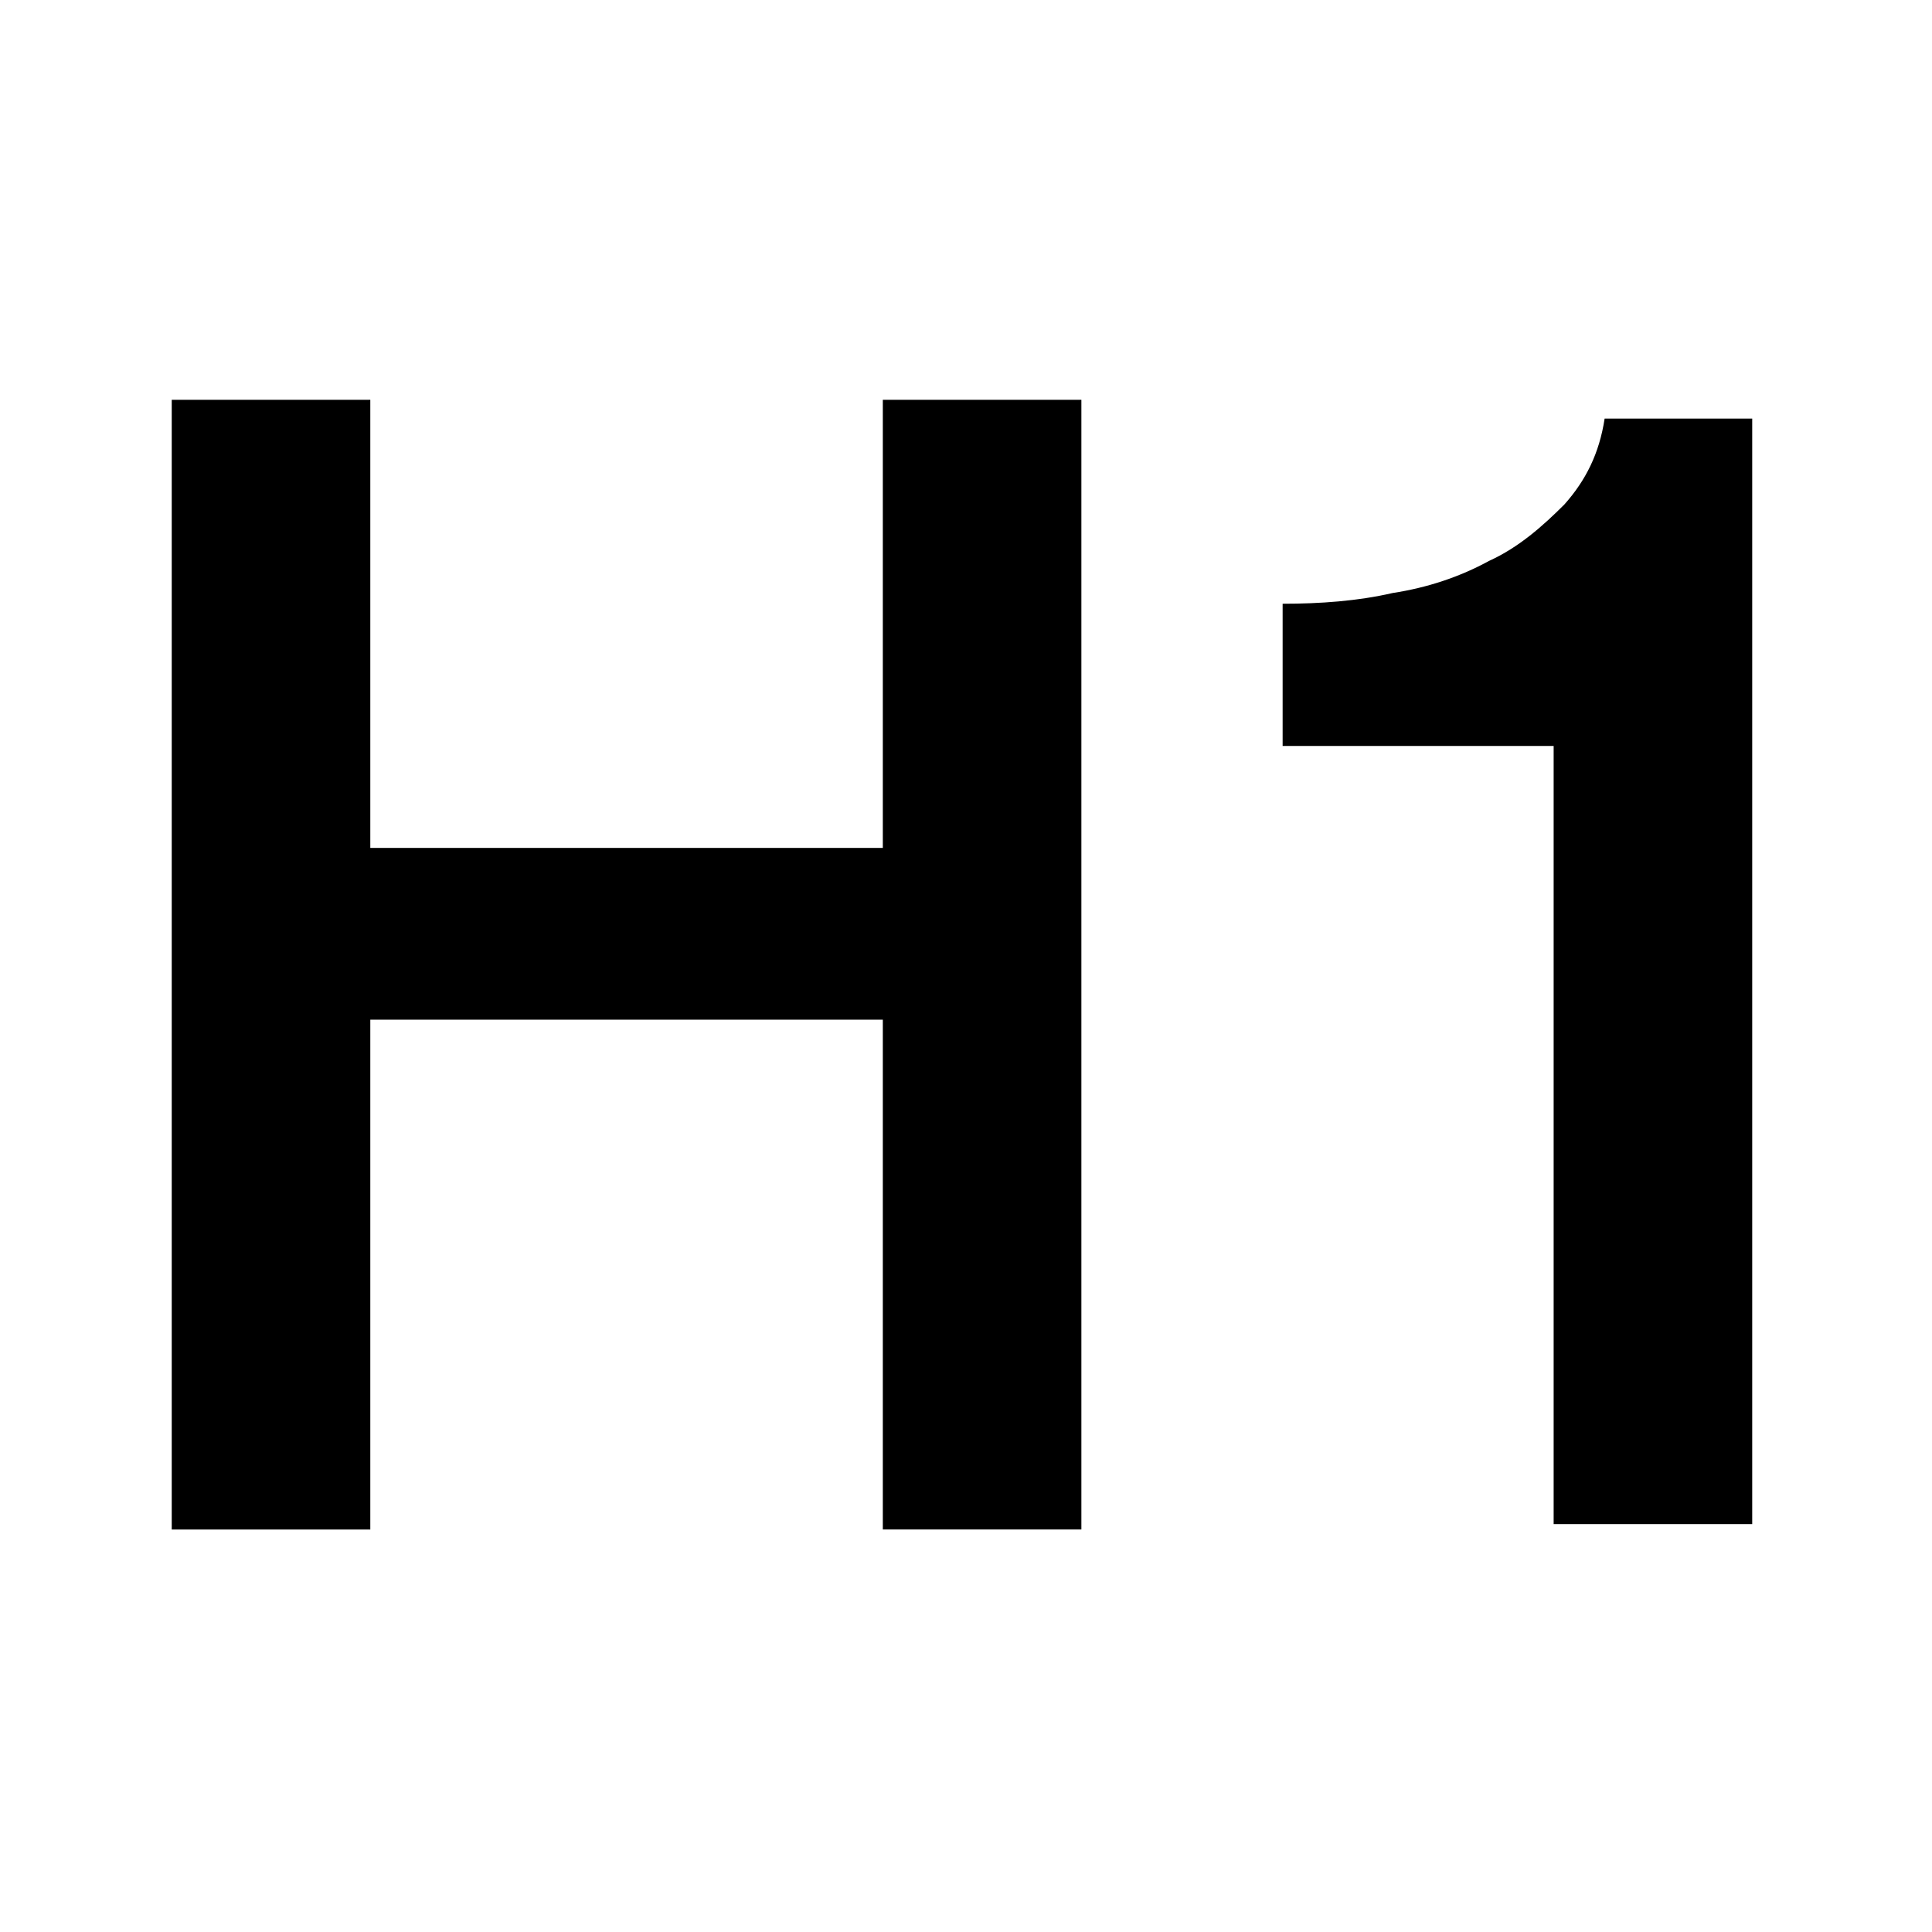
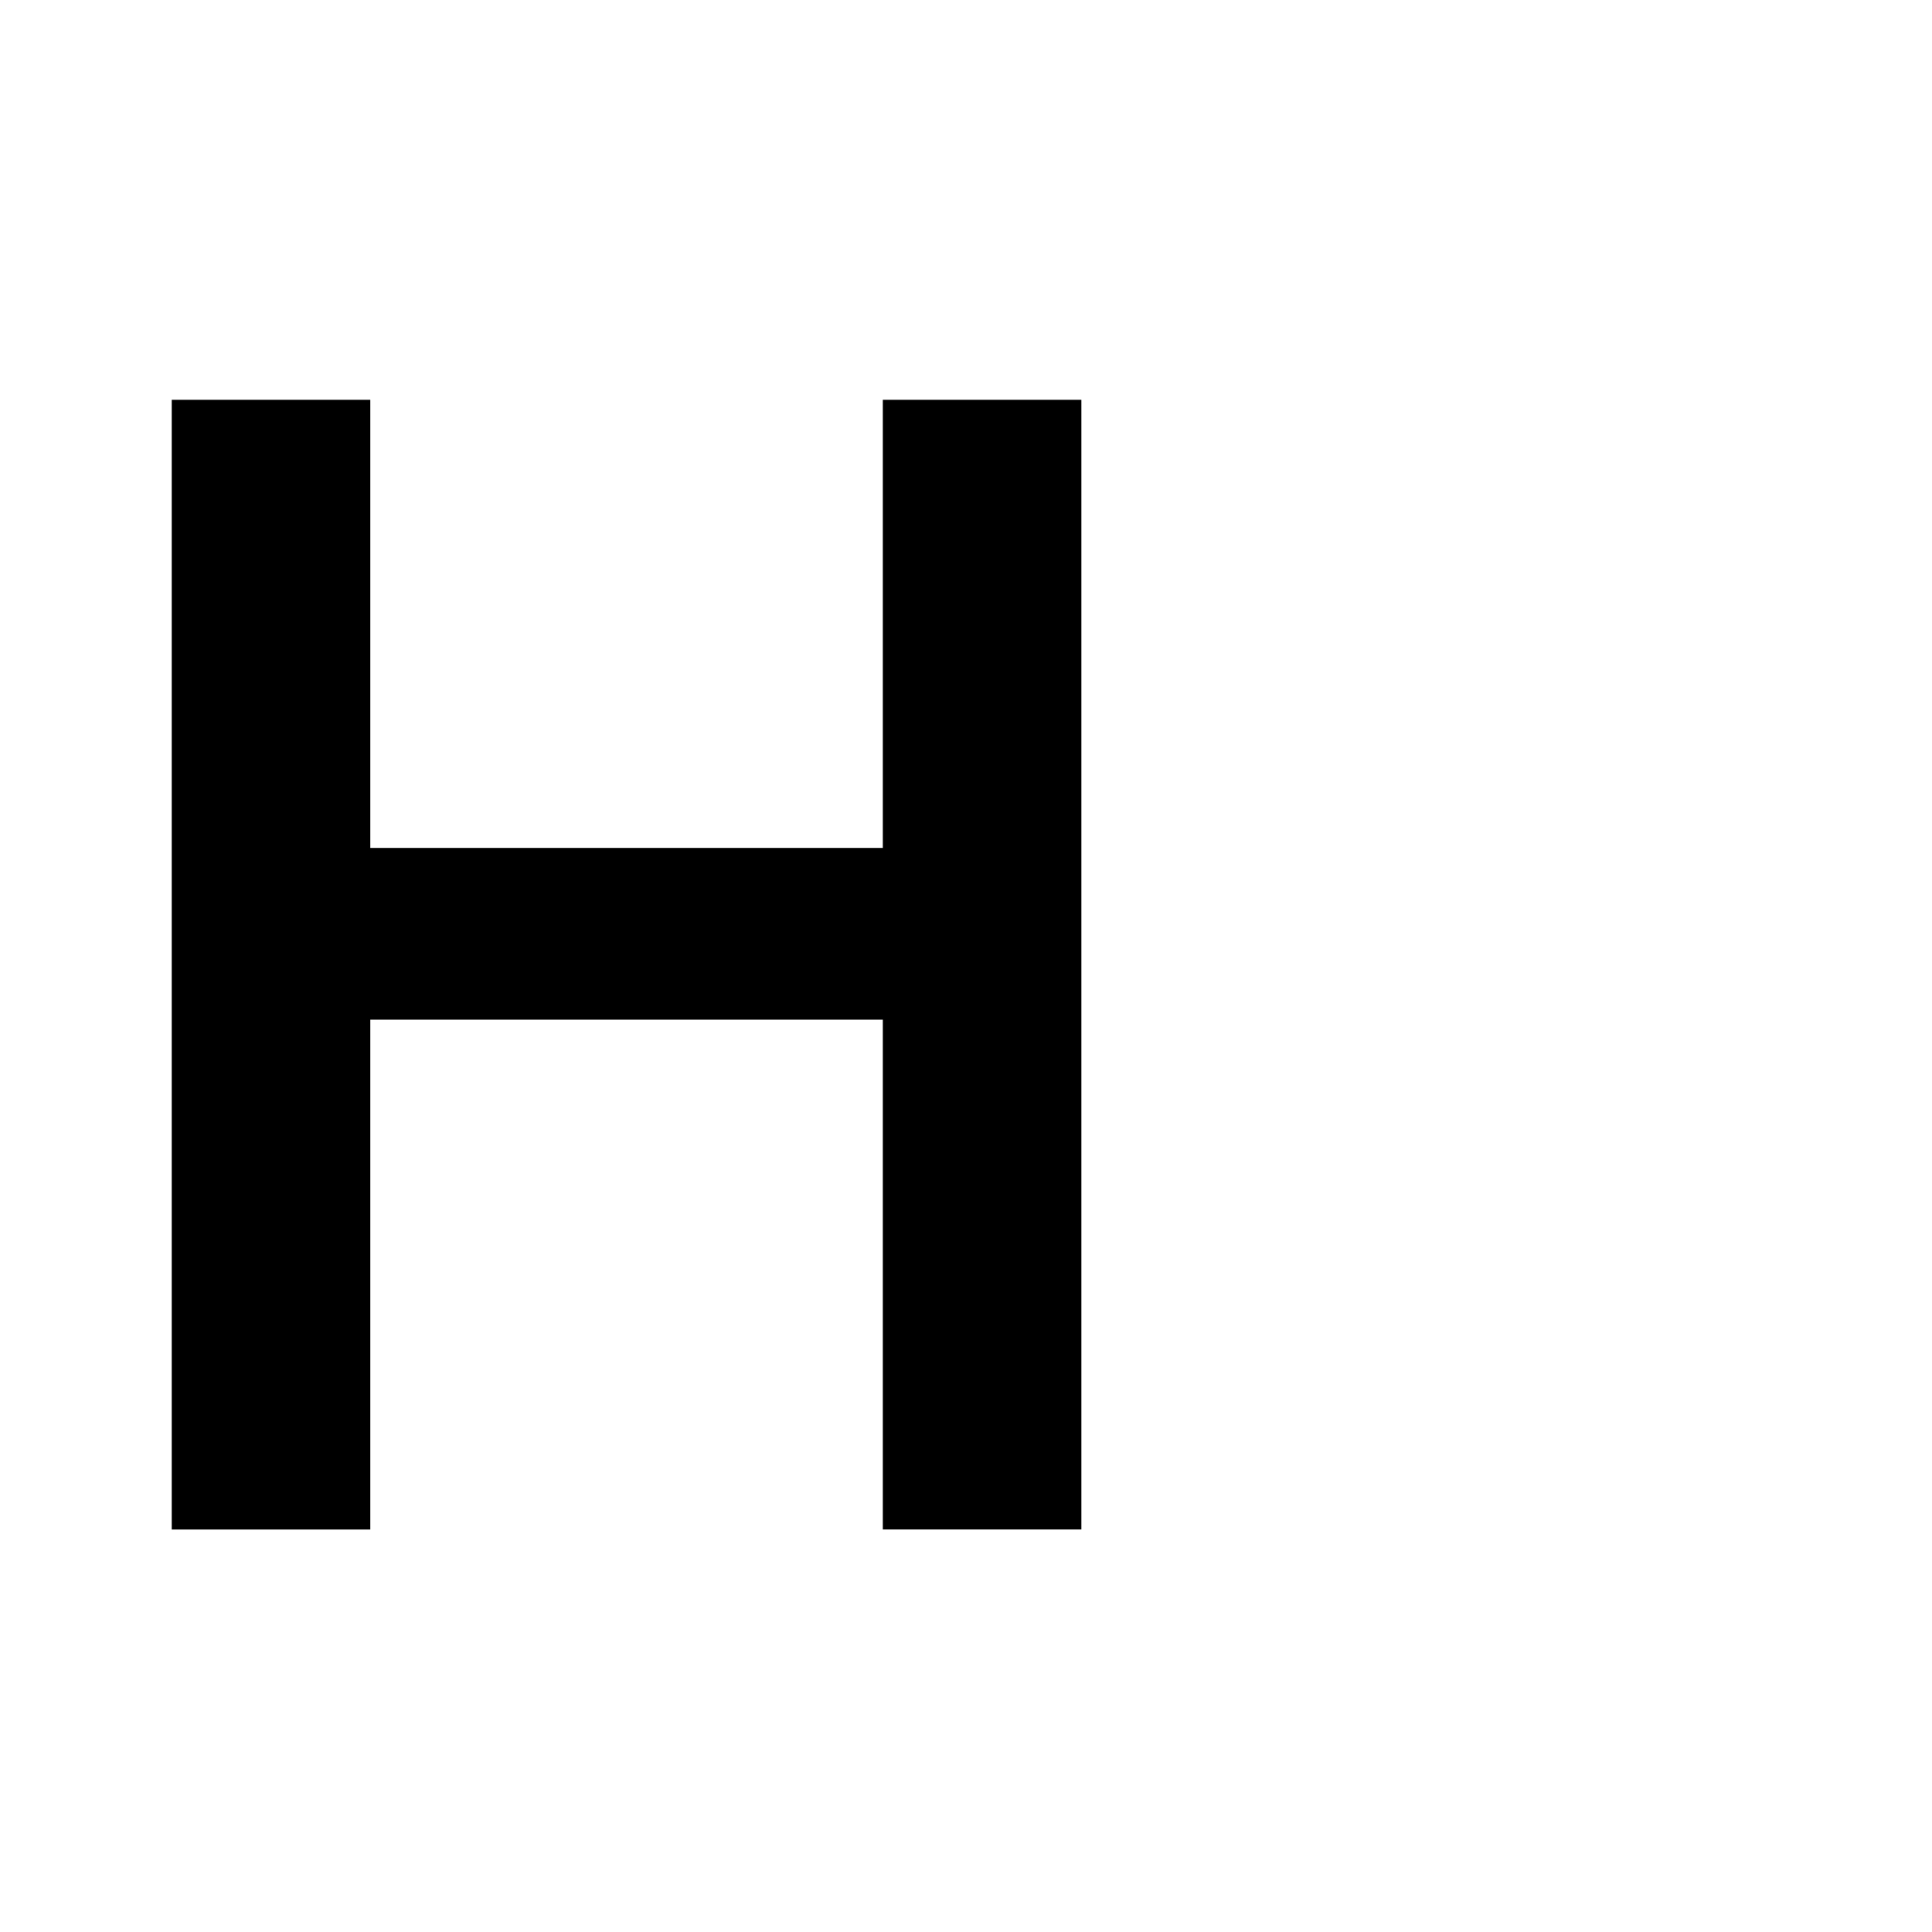
<svg xmlns="http://www.w3.org/2000/svg" version="1.1" id="Calque_1" x="0px" y="0px" viewBox="0 0 72 72" enable-background="new 0 0 72 72" xml:space="preserve">
  <g>
    <path d="M6.4,14.9h7.4v16.7h19.1V14.9h7.4v42.1h-7.4V38H13.8v19H6.4V14.9z" />
-     <path d="M47.8,22.5c1.4,0,2.8-0.1,4.1-0.4c1.3-0.2,2.5-0.6,3.6-1.2c1.1-0.5,2-1.3,2.8-2.1c0.8-0.9,1.3-1.9,1.5-3.2h5.5v41.2h-7.4   V27.8H47.8V22.5z" />
  </g>
</svg>